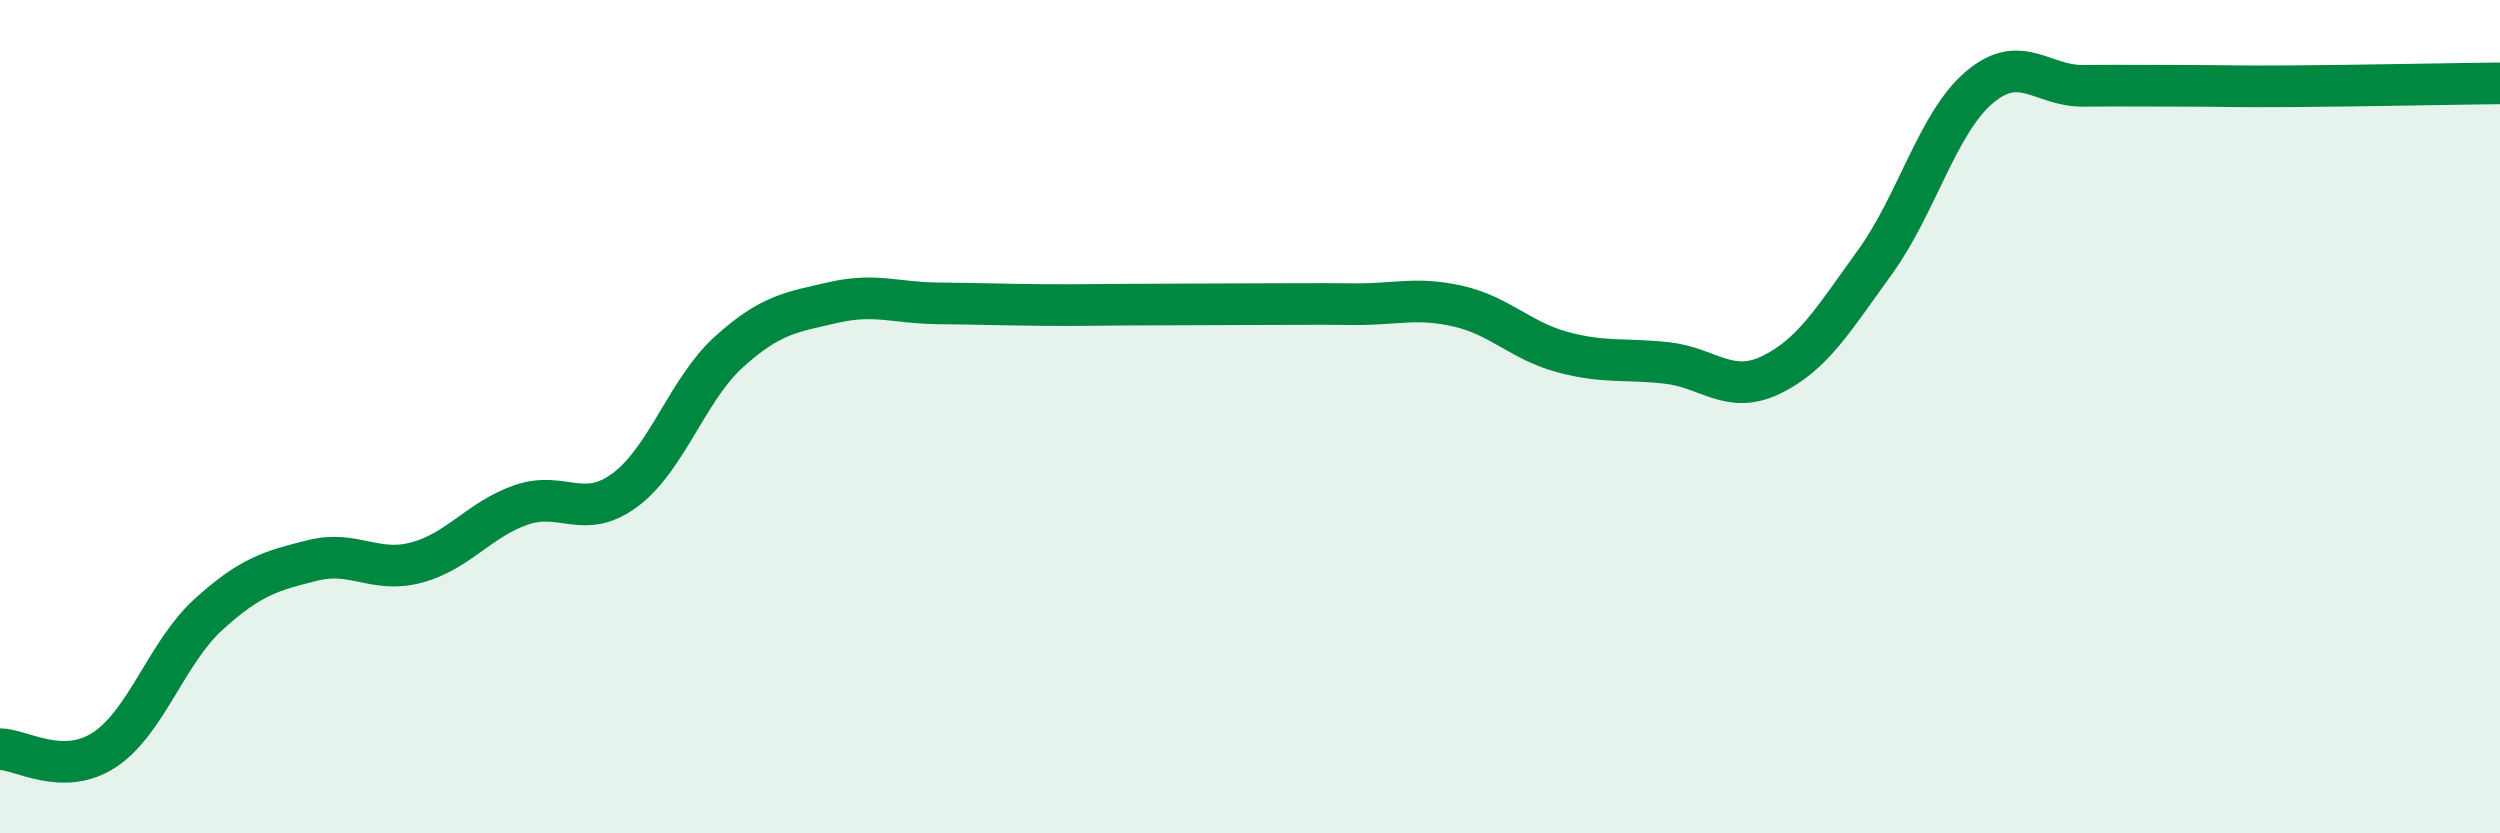
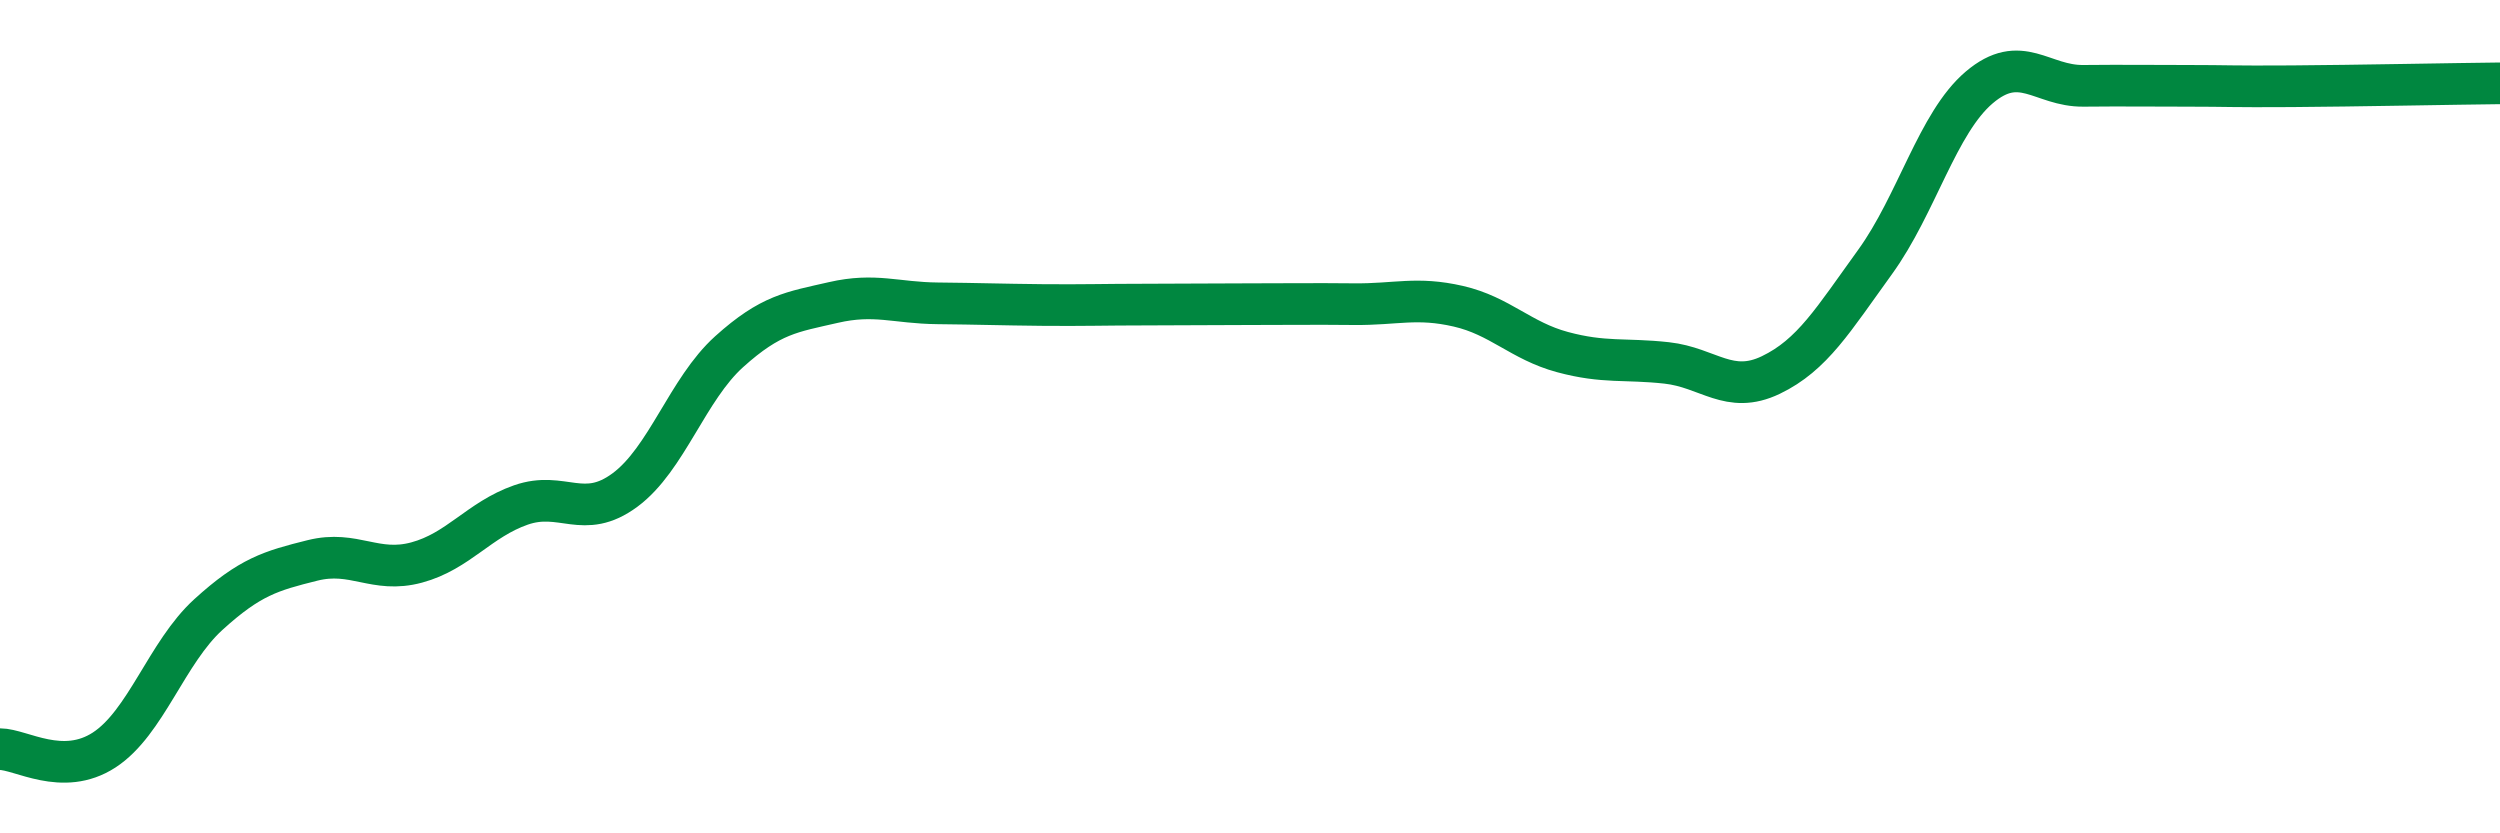
<svg xmlns="http://www.w3.org/2000/svg" width="60" height="20" viewBox="0 0 60 20">
-   <path d="M 0,17.98 C 0.5,17.98 1.5,18.65 2.5,18 C 3.5,17.35 4,15.66 5,14.75 C 6,13.84 6.5,13.7 7.5,13.45 C 8.5,13.2 9,13.77 10,13.5 C 11,13.23 11.5,12.47 12.5,12.12 C 13.5,11.77 14,12.5 15,11.76 C 16,11.02 16.5,9.34 17.5,8.44 C 18.5,7.54 19,7.49 20,7.26 C 21,7.03 21.5,7.27 22.5,7.28 C 23.5,7.29 24,7.31 25,7.32 C 26,7.33 26.5,7.31 27.5,7.31 C 28.5,7.31 29,7.3 30,7.3 C 31,7.3 31.5,7.29 32.5,7.3 C 33.5,7.31 34,7.12 35,7.35 C 36,7.58 36.5,8.18 37.5,8.45 C 38.5,8.72 39,8.6 40,8.71 C 41,8.82 41.5,9.48 42.5,9 C 43.5,8.52 44,7.67 45,6.29 C 46,4.91 46.5,2.95 47.5,2.1 C 48.5,1.25 49,2.07 50,2.06 C 51,2.05 51.5,2.06 52.5,2.06 C 53.5,2.06 53.5,2.08 55,2.07 C 56.5,2.06 59,2.01 60,2L60 20L0 20Z" fill="#008740" opacity="0.1" stroke-linecap="round" stroke-linejoin="round" />
  <path d="M 0,17.98 C 0.5,17.98 1.5,18.65 2.5,18 C 3.5,17.35 4,15.66 5,14.75 C 6,13.84 6.5,13.7 7.5,13.45 C 8.5,13.2 9,13.77 10,13.5 C 11,13.23 11.5,12.47 12.5,12.12 C 13.5,11.77 14,12.5 15,11.76 C 16,11.02 16.5,9.34 17.5,8.44 C 18.5,7.54 19,7.49 20,7.26 C 21,7.03 21.5,7.27 22.5,7.28 C 23.5,7.29 24,7.31 25,7.32 C 26,7.33 26.5,7.31 27.5,7.31 C 28.5,7.31 29,7.3 30,7.3 C 31,7.3 31.5,7.29 32.5,7.3 C 33.5,7.31 34,7.12 35,7.35 C 36,7.58 36.5,8.18 37.5,8.45 C 38.5,8.72 39,8.6 40,8.71 C 41,8.82 41.5,9.48 42.5,9 C 43.5,8.52 44,7.67 45,6.29 C 46,4.91 46.5,2.95 47.5,2.1 C 48.5,1.25 49,2.07 50,2.06 C 51,2.05 51.5,2.06 52.5,2.06 C 53.5,2.06 53.5,2.08 55,2.07 C 56.5,2.06 59,2.01 60,2" stroke="#008740" stroke-width="1" fill="none" stroke-linecap="round" stroke-linejoin="round" />
</svg>